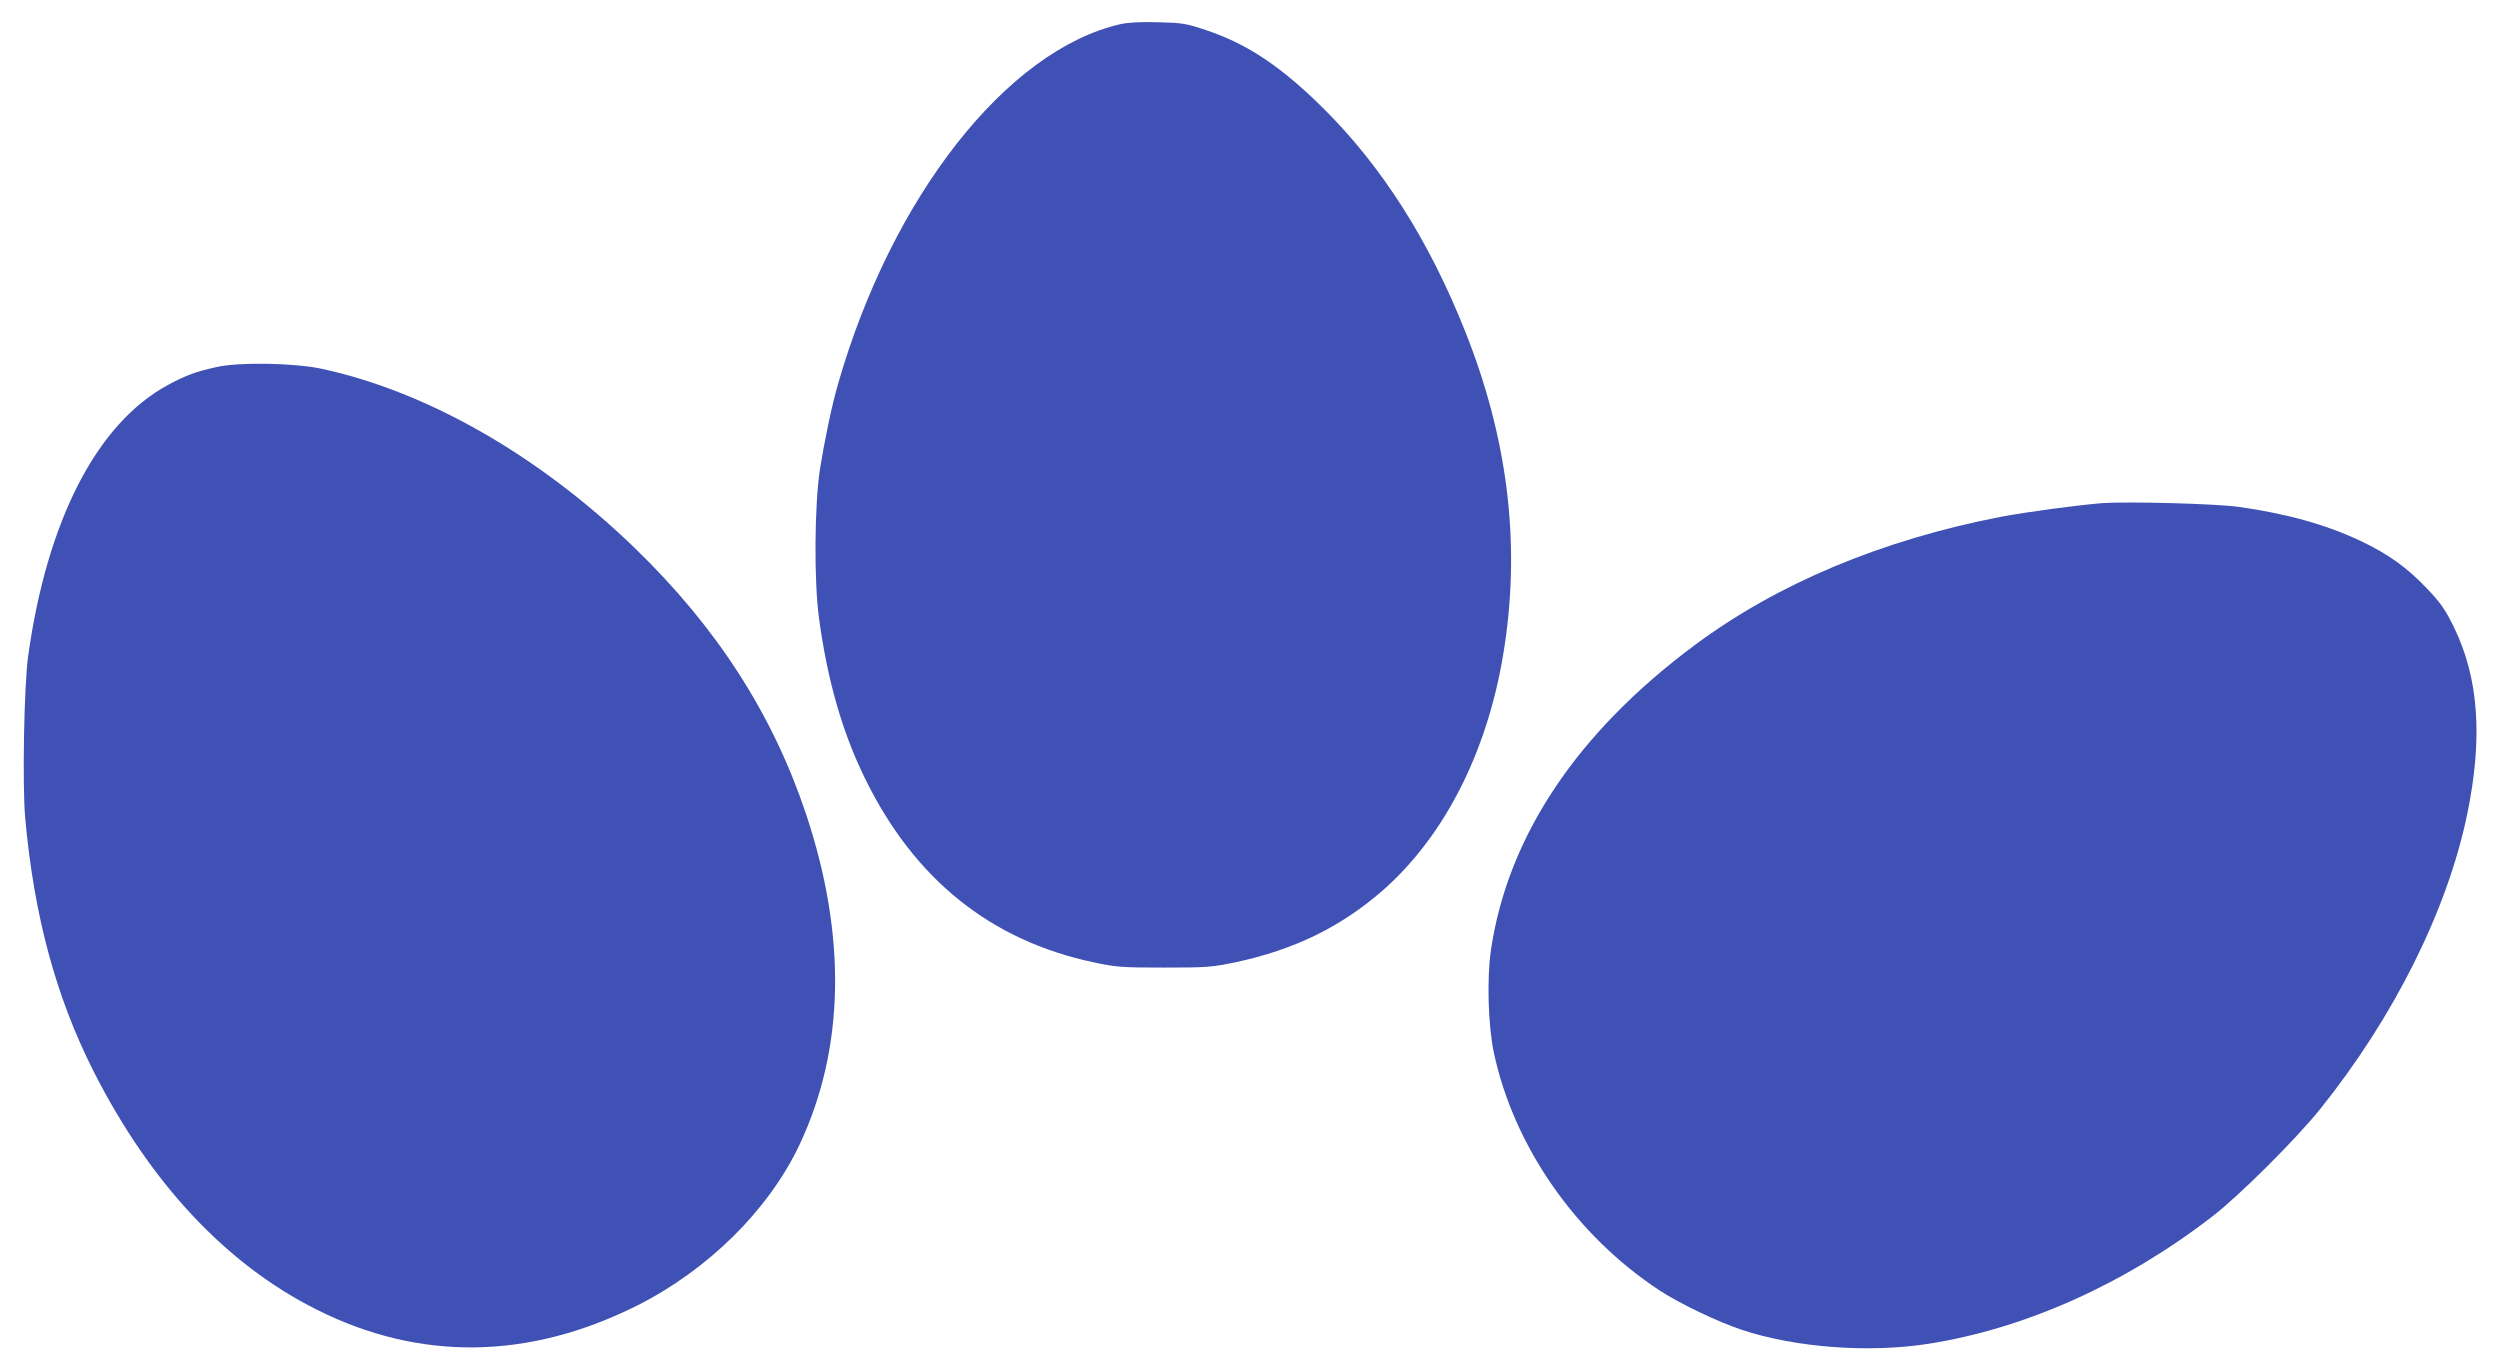
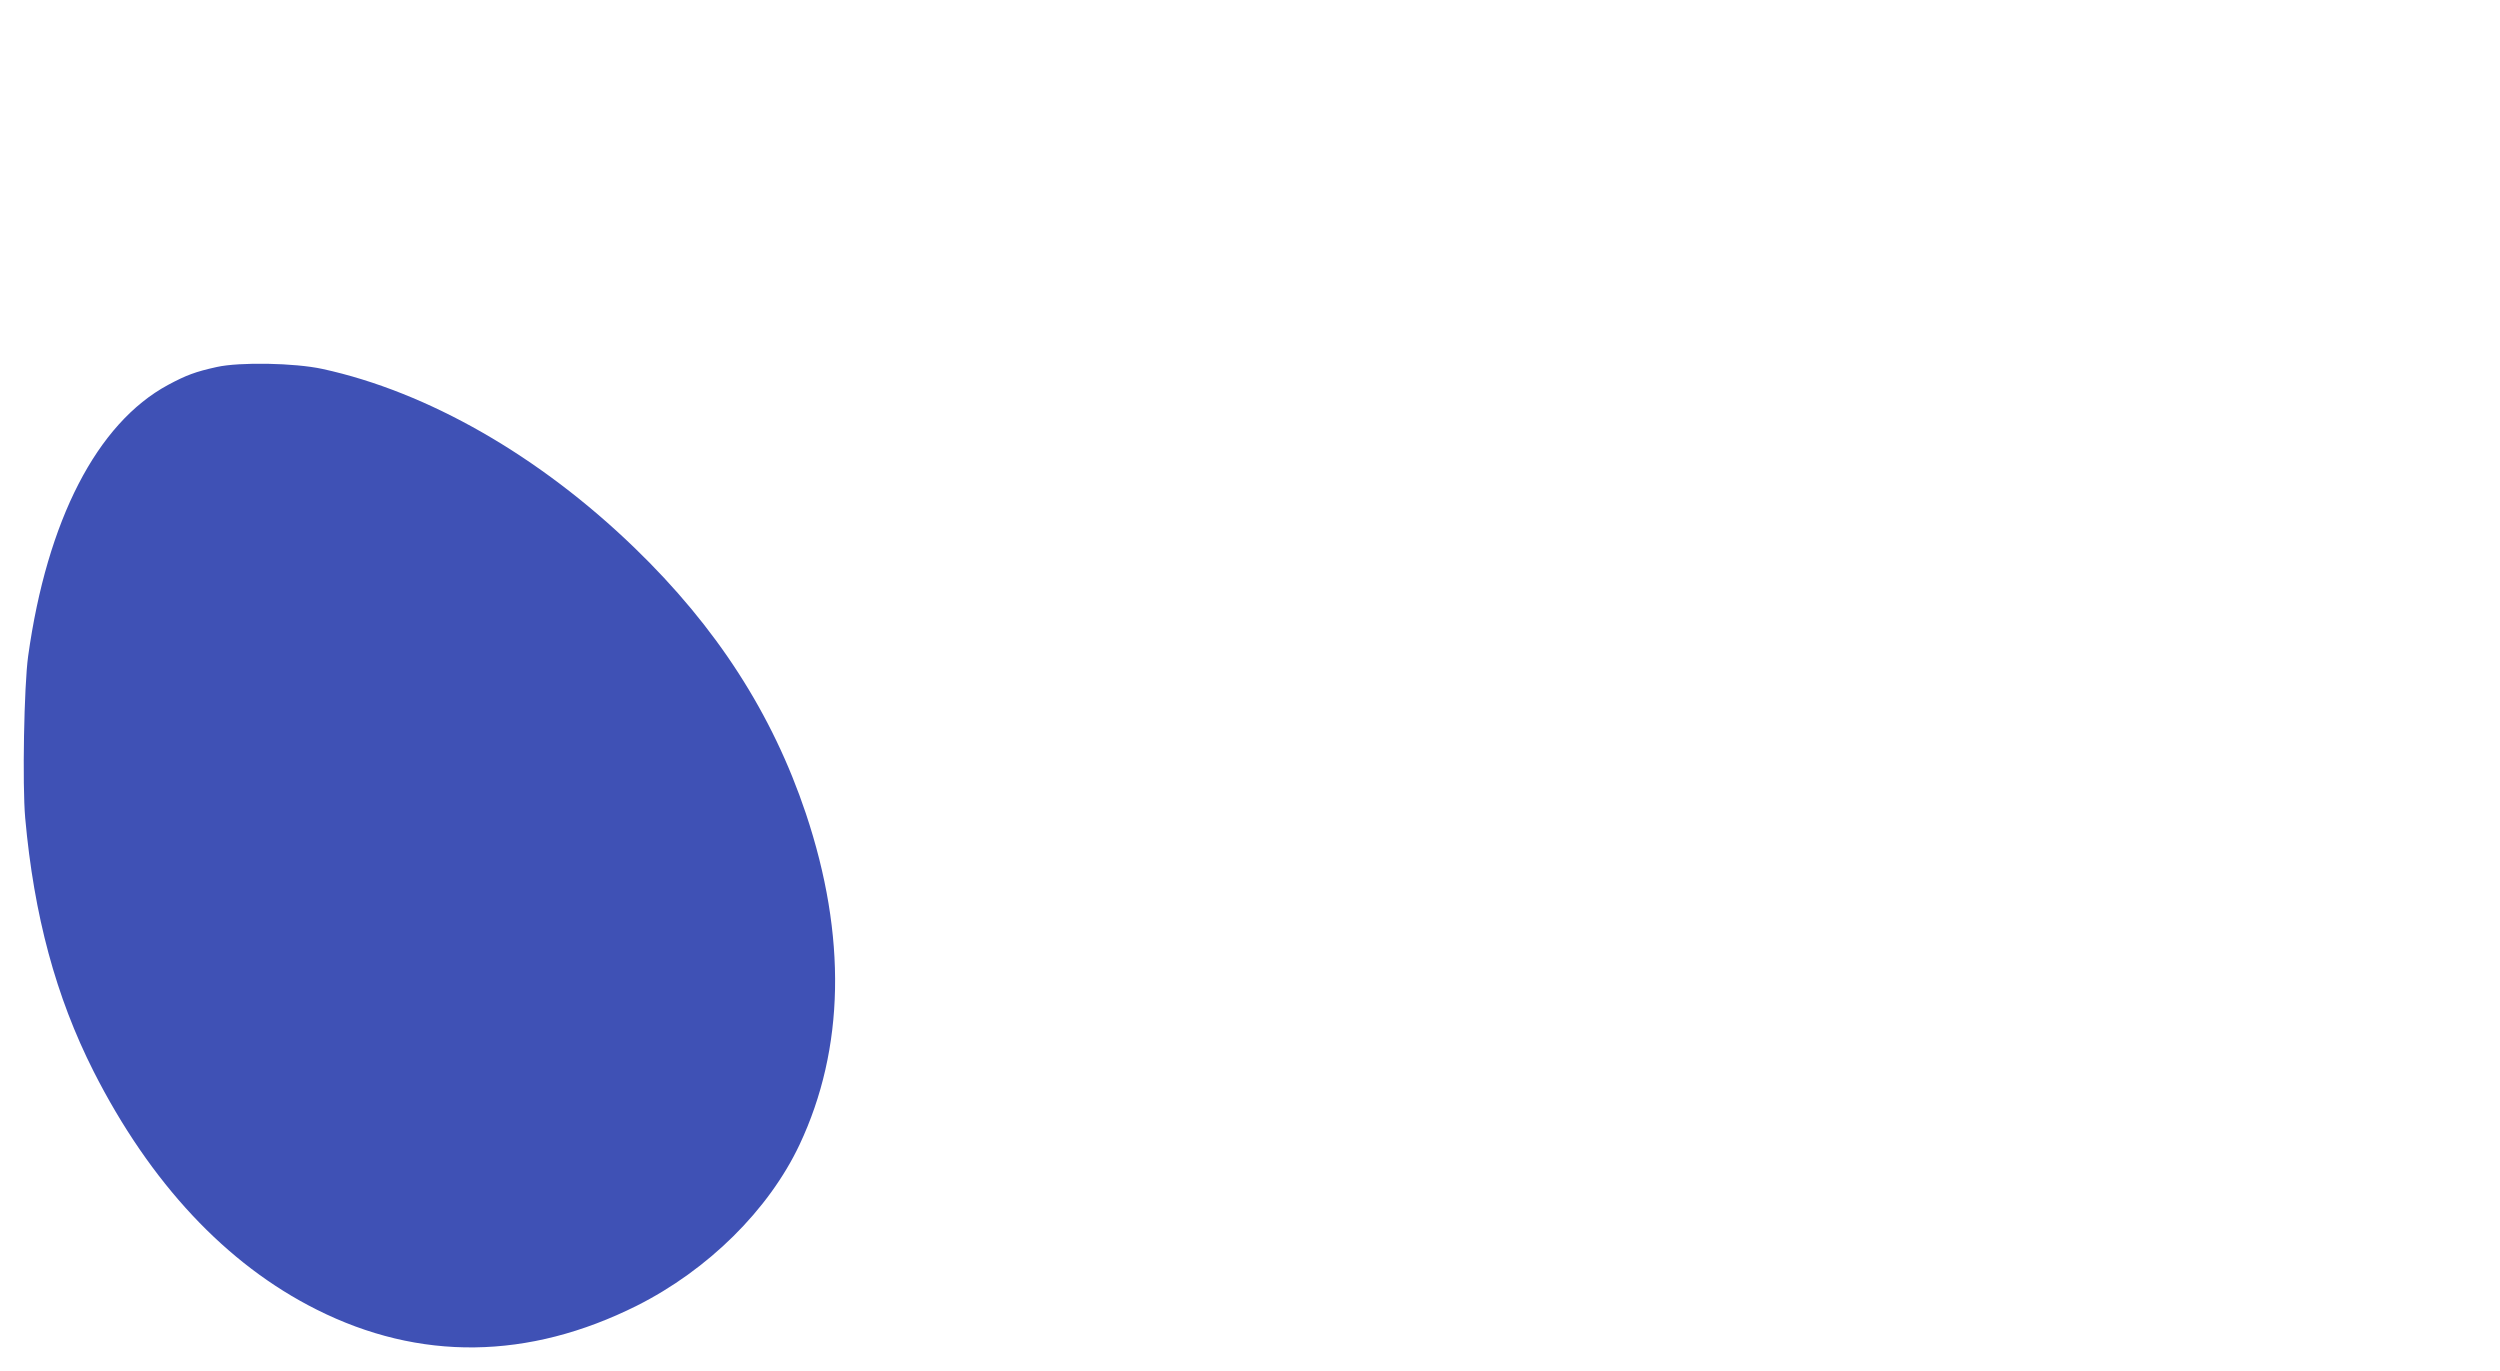
<svg xmlns="http://www.w3.org/2000/svg" version="1.0" width="1280pt" height="702pt" viewBox="0 0 1280 702" preserveAspectRatio="xMidYMid meet">
  <g transform="translate(0,702) scale(0.1,-0.1)" fill="#3f51b5" stroke="none">
-     <path d="M5735 6896 c-581 -134 -1169 -884 -1444 -1841 -33 -115 -69 -288 -93 -438 -28 -187 -31 -575 -4 -767 43 -315 119 -580 235 -816 252 -515 642 -829 1170 -941 116 -25 144 -27 361 -27 219 0 244 2 365 27 300 64 536 179 750 364 326 284 551 732 629 1260 80 533 14 1062 -201 1603 -184 465 -426 846 -727 1145 -215 213 -389 330 -599 400 -104 35 -122 38 -247 41 -90 3 -155 -1 -195 -10z" />
    <path d="M1110 5141 c-109 -24 -157 -42 -250 -92 -363 -196 -619 -692 -716 -1389 -21 -153 -30 -657 -15 -828 45 -500 157 -915 350 -1297 290 -572 679 -988 1142 -1220 527 -265 1084 -258 1640 20 364 183 675 490 833 825 231 491 242 1067 32 1695 -171 510 -457 954 -877 1360 -488 472 -1060 799 -1598 916 -142 31 -424 36 -541 10z" />
-     <path d="M10765 4444 c-111 -8 -389 -45 -520 -70 -609 -118 -1143 -341 -1568 -657 -602 -447 -957 -979 -1043 -1559 -22 -147 -15 -389 15 -530 103 -479 420 -934 848 -1215 104 -68 300 -162 422 -202 273 -91 653 -119 956 -71 496 78 1008 308 1455 654 136 105 430 398 552 551 375 468 647 1013 749 1501 82 393 61 699 -66 961 -46 94 -68 125 -140 201 -101 106 -198 176 -338 242 -177 84 -382 141 -627 175 -112 16 -560 28 -695 19z" />
  </g>
</svg>